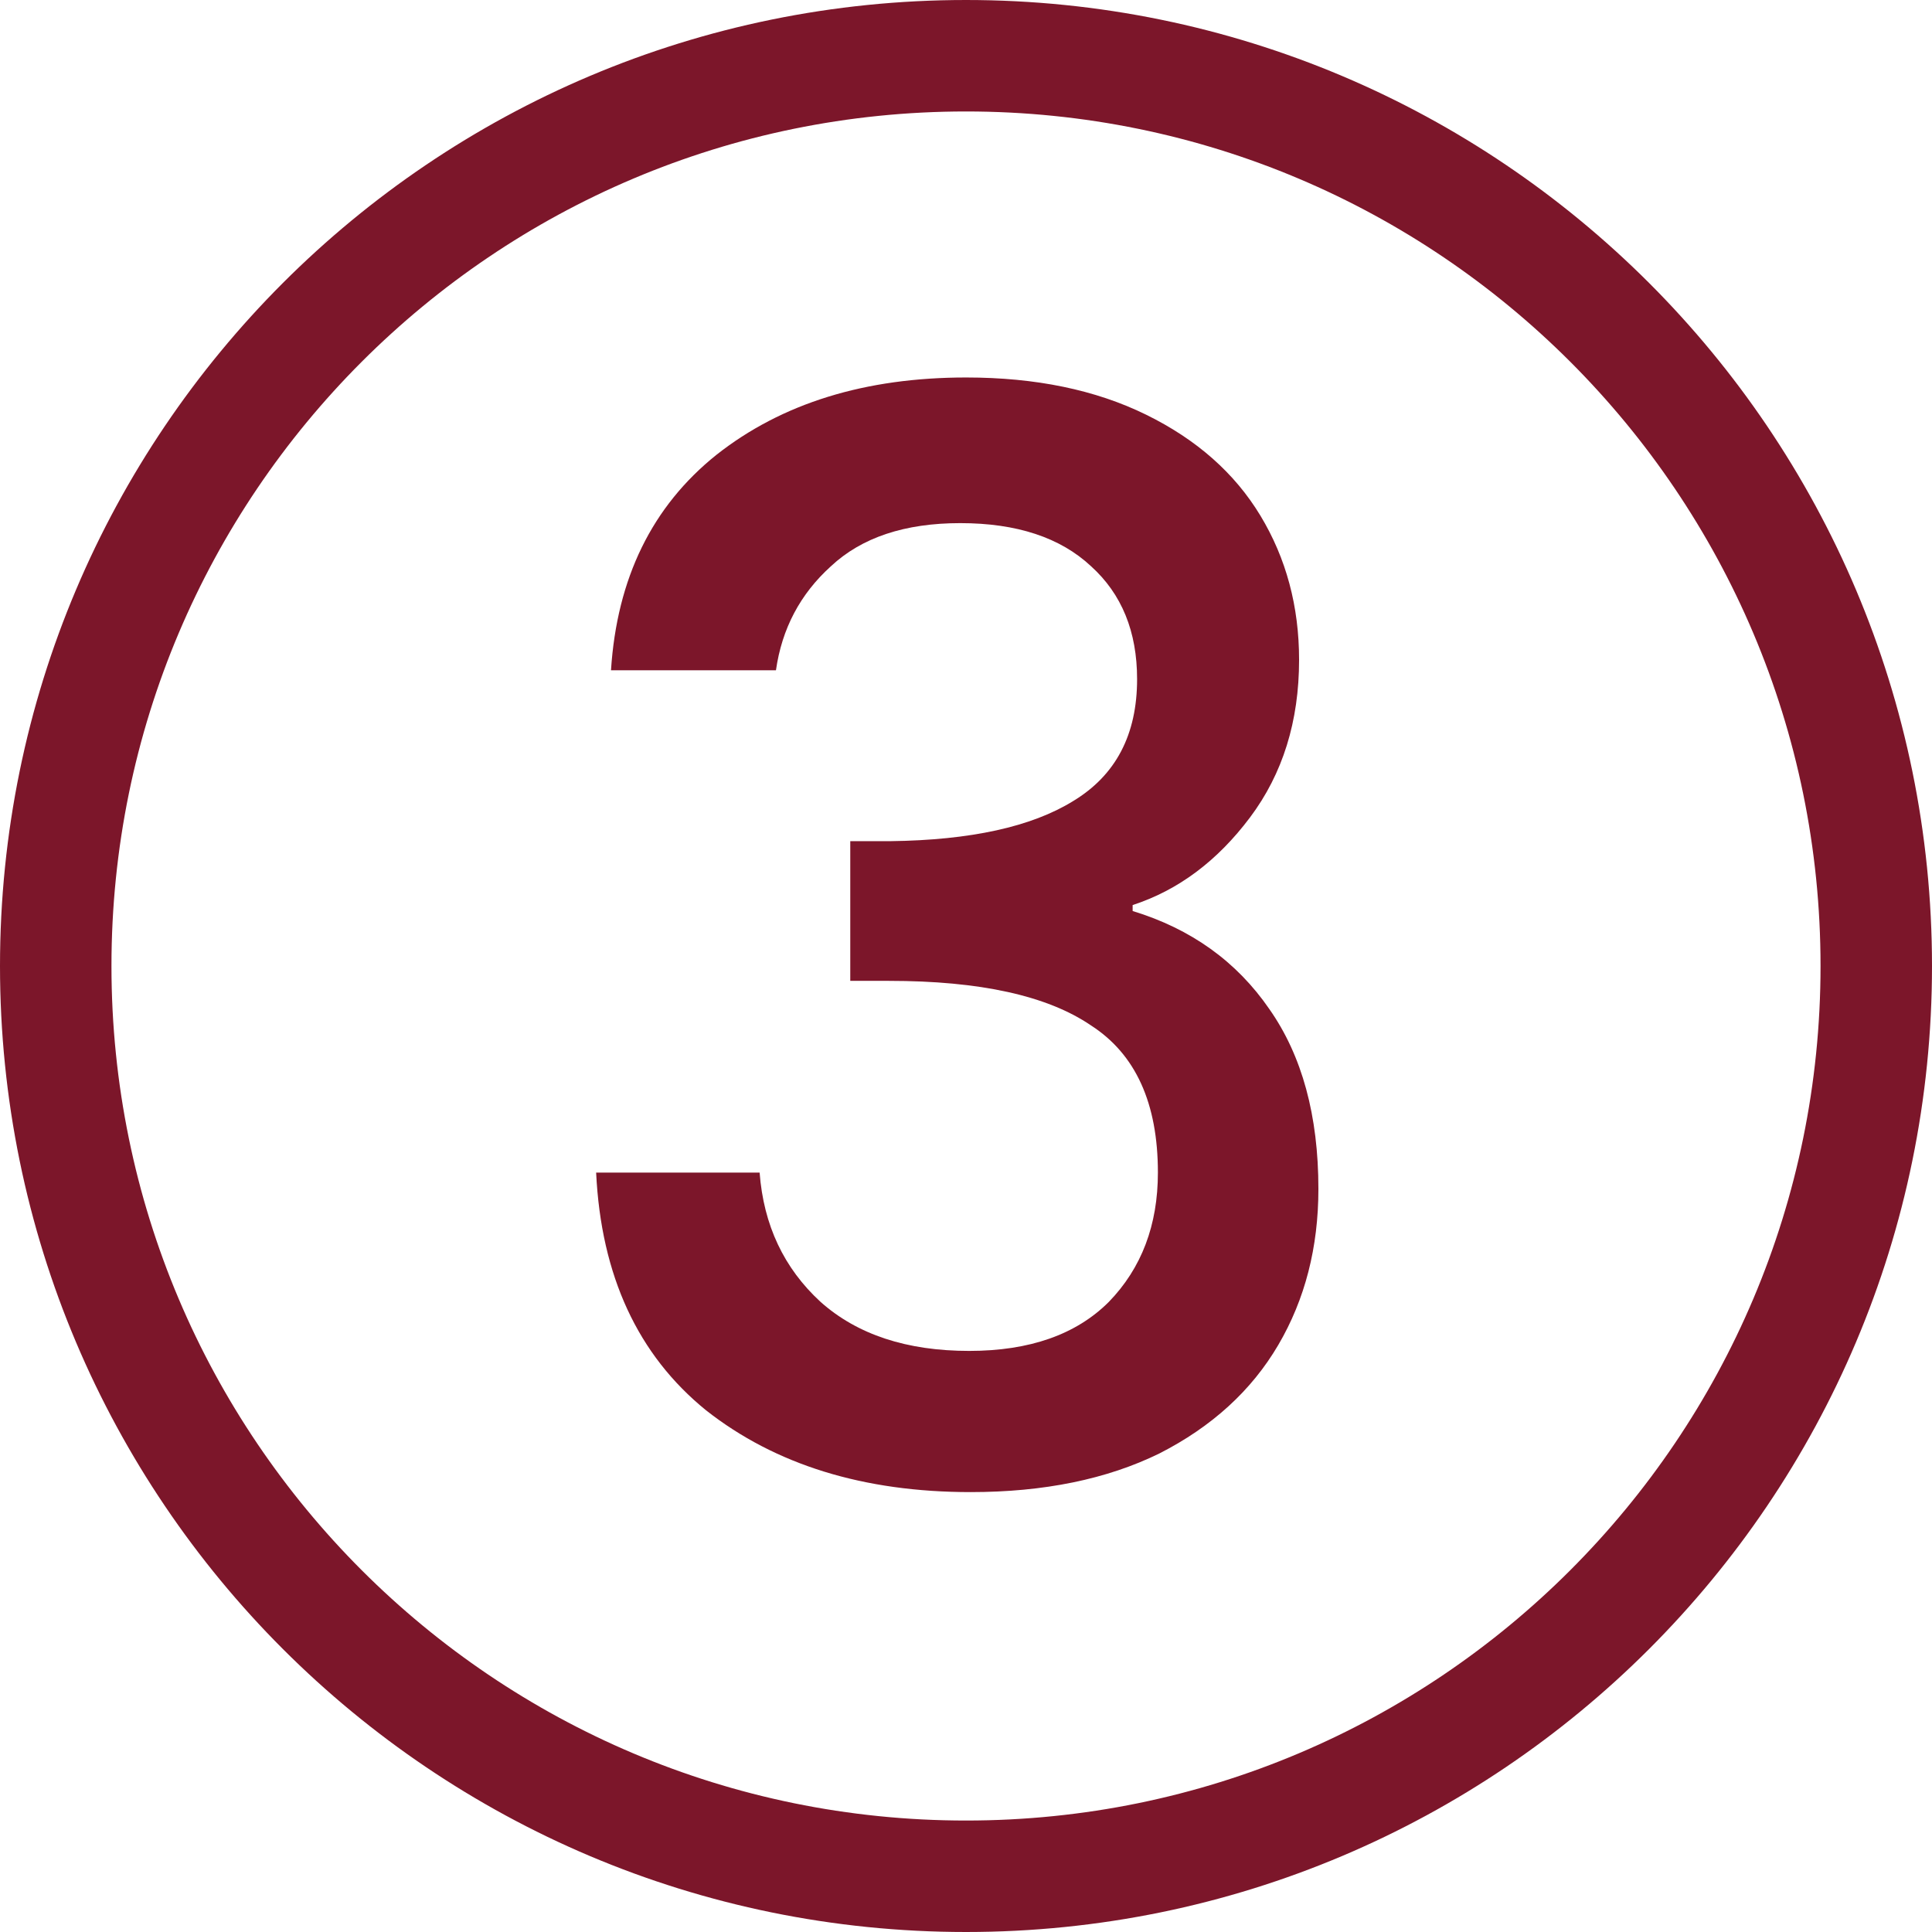
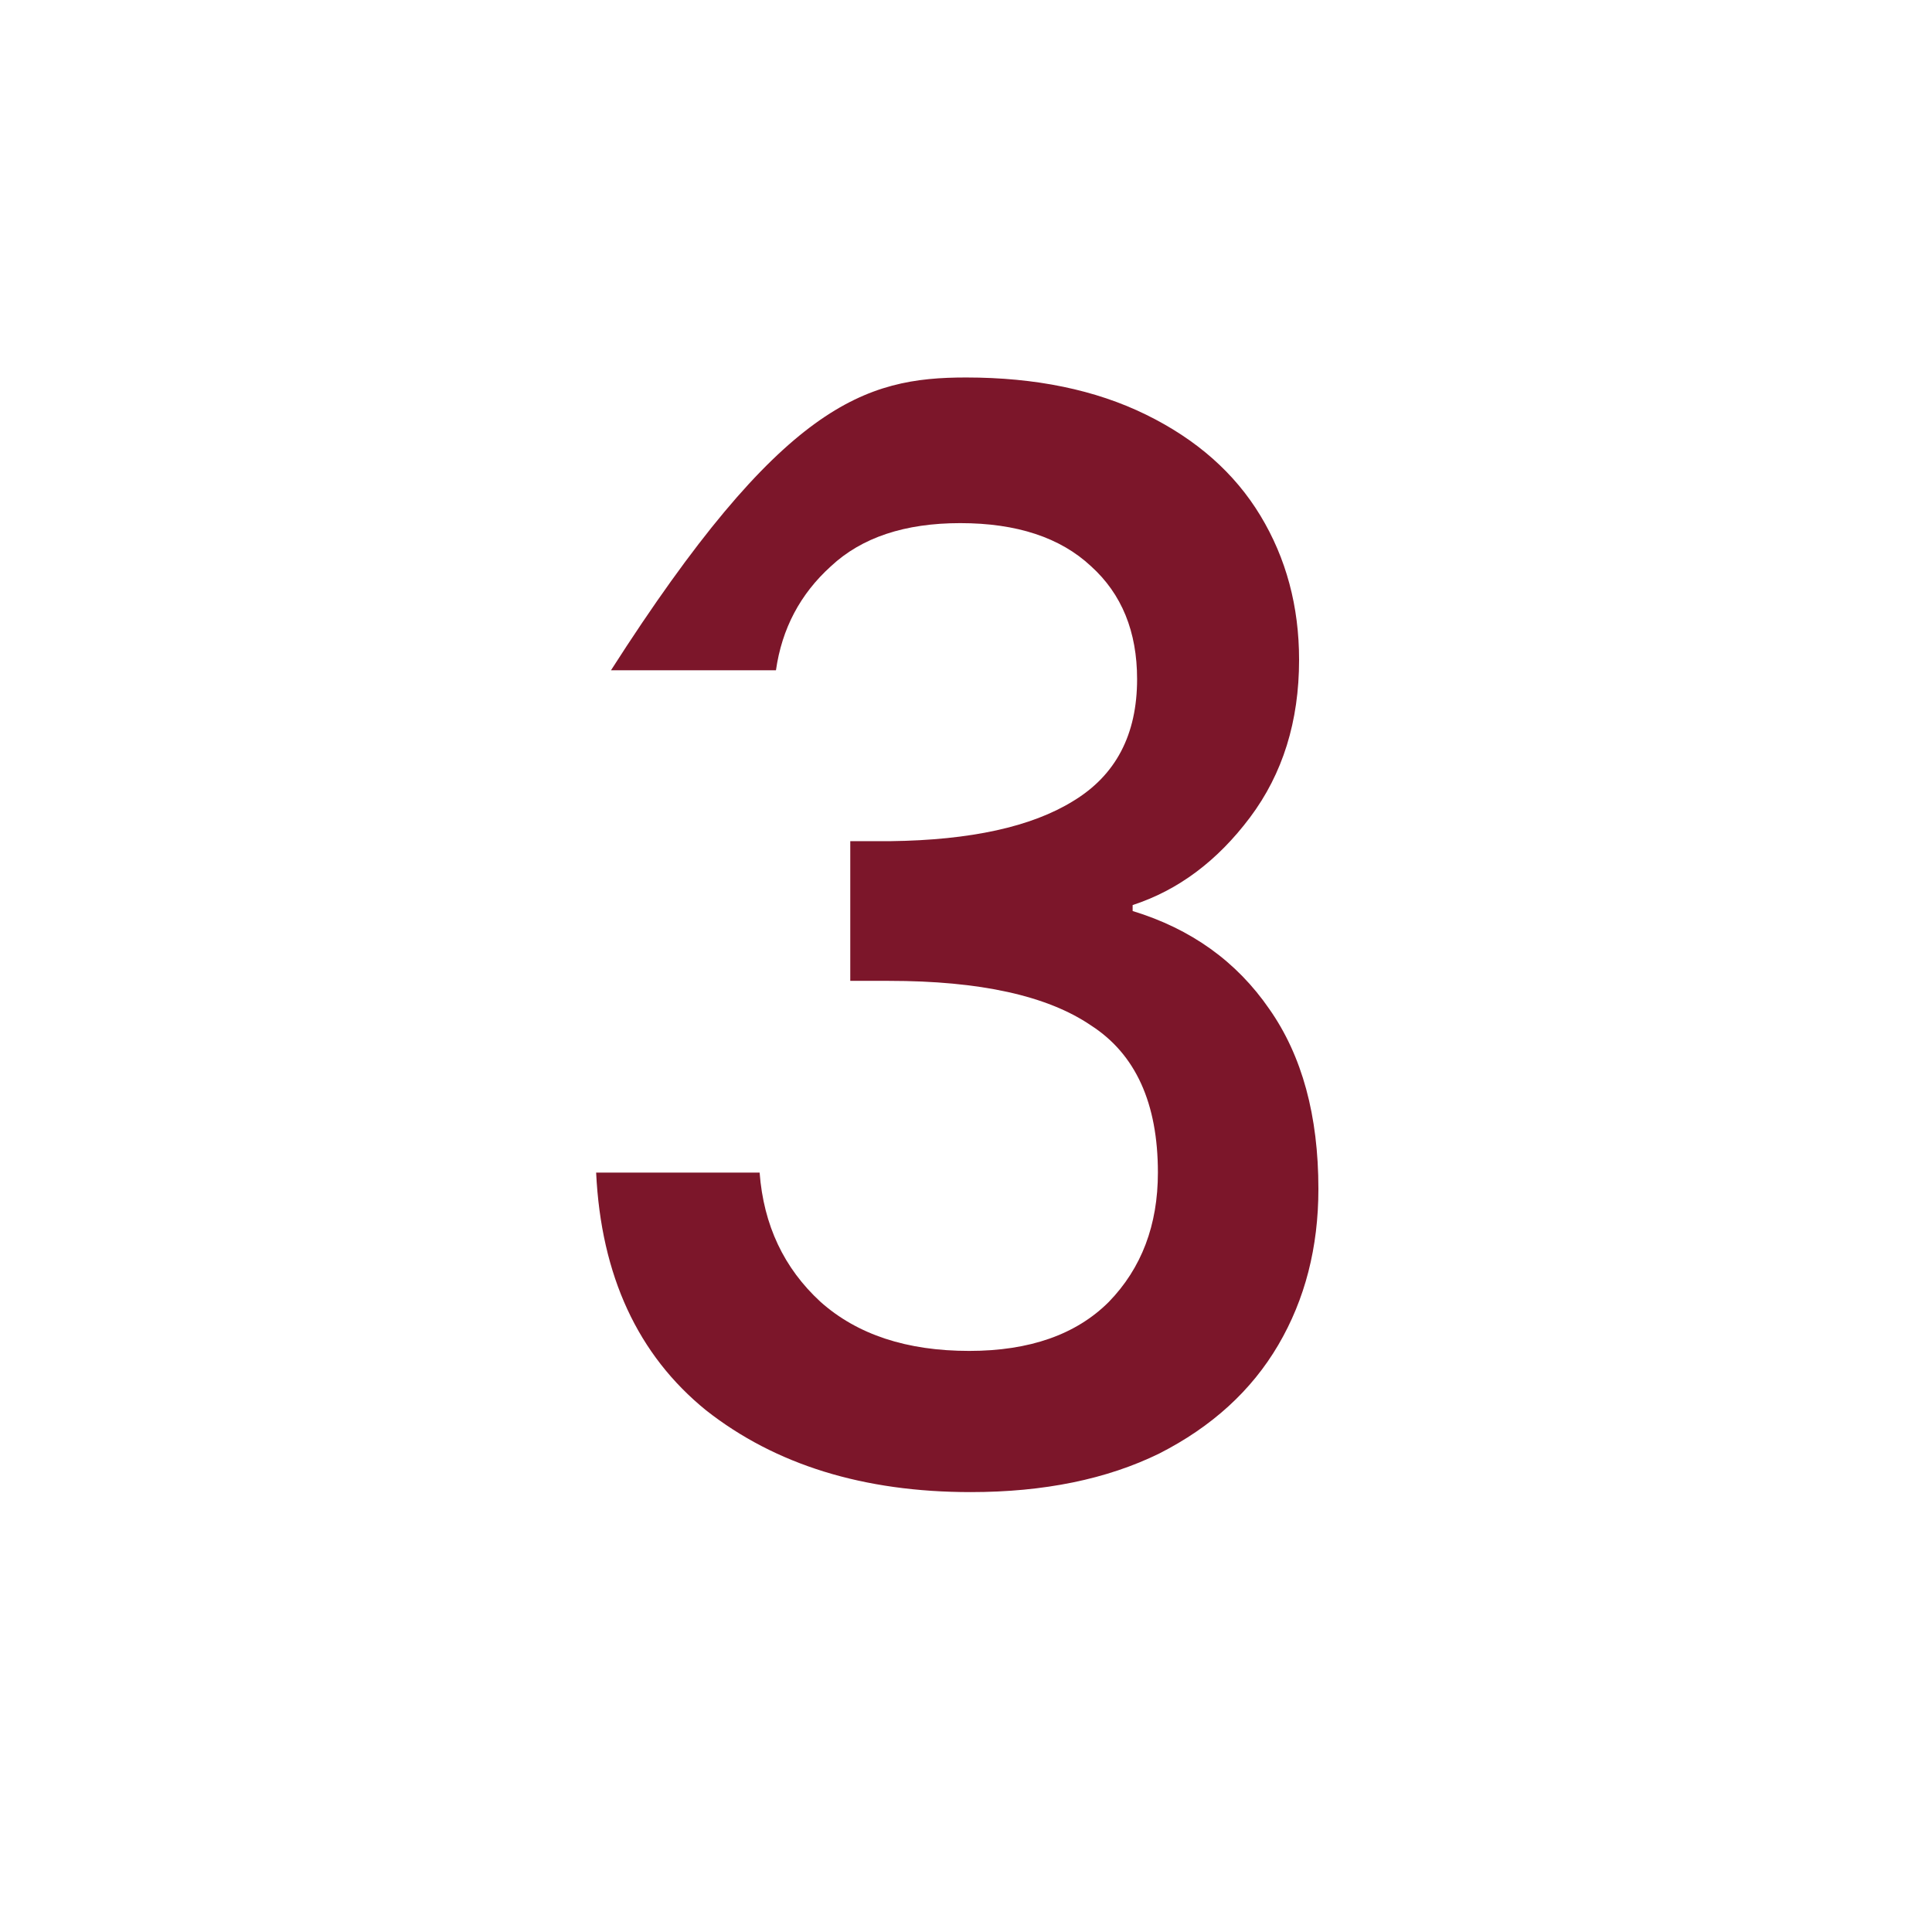
<svg xmlns="http://www.w3.org/2000/svg" width="52" height="52" viewBox="0 0 52 52" fill="none">
-   <path d="M50.5 26C50.5 39.531 39.531 50.5 26 50.5C12.469 50.5 1.5 39.531 1.5 26C1.5 12.469 12.469 1.5 26 1.5C39.531 1.5 50.5 12.469 50.5 26Z" stroke="#7C162A" stroke-width="3" />
-   <path d="M16.445 18.04C16.605 15.56 17.552 13.627 19.285 12.24C21.045 10.853 23.285 10.16 26.005 10.16C27.872 10.16 29.485 10.493 30.845 11.16C32.205 11.827 33.232 12.733 33.925 13.88C34.618 15.027 34.965 16.32 34.965 17.76C34.965 19.413 34.525 20.827 33.645 22C32.765 23.173 31.712 23.96 30.485 24.36V24.52C32.058 25 33.285 25.88 34.165 27.16C35.045 28.413 35.485 30.027 35.485 32C35.485 33.573 35.125 34.973 34.405 36.2C33.685 37.427 32.618 38.4 31.205 39.12C29.792 39.813 28.098 40.16 26.125 40.16C23.245 40.16 20.872 39.427 19.005 37.96C17.165 36.467 16.178 34.333 16.045 31.56H20.445C20.552 32.973 21.098 34.133 22.085 35.04C23.072 35.92 24.405 36.36 26.085 36.36C27.712 36.36 28.965 35.92 29.845 35.04C30.725 34.133 31.165 32.973 31.165 31.56C31.165 29.693 30.565 28.373 29.365 27.6C28.192 26.8 26.378 26.4 23.925 26.4H22.885V22.64H23.965C26.125 22.613 27.765 22.253 28.885 21.56C30.032 20.867 30.605 19.773 30.605 18.28C30.605 17 30.192 15.987 29.365 15.24C28.538 14.467 27.365 14.08 25.845 14.08C24.352 14.08 23.192 14.467 22.365 15.24C21.538 15.987 21.045 16.92 20.885 18.04H16.445Z" fill="#7C162A" />
+   <path d="M16.445 18.04C21.045 10.853 23.285 10.16 26.005 10.16C27.872 10.16 29.485 10.493 30.845 11.16C32.205 11.827 33.232 12.733 33.925 13.88C34.618 15.027 34.965 16.32 34.965 17.76C34.965 19.413 34.525 20.827 33.645 22C32.765 23.173 31.712 23.96 30.485 24.36V24.52C32.058 25 33.285 25.88 34.165 27.16C35.045 28.413 35.485 30.027 35.485 32C35.485 33.573 35.125 34.973 34.405 36.2C33.685 37.427 32.618 38.4 31.205 39.12C29.792 39.813 28.098 40.16 26.125 40.16C23.245 40.16 20.872 39.427 19.005 37.96C17.165 36.467 16.178 34.333 16.045 31.56H20.445C20.552 32.973 21.098 34.133 22.085 35.04C23.072 35.92 24.405 36.36 26.085 36.36C27.712 36.36 28.965 35.92 29.845 35.04C30.725 34.133 31.165 32.973 31.165 31.56C31.165 29.693 30.565 28.373 29.365 27.6C28.192 26.8 26.378 26.4 23.925 26.4H22.885V22.64H23.965C26.125 22.613 27.765 22.253 28.885 21.56C30.032 20.867 30.605 19.773 30.605 18.28C30.605 17 30.192 15.987 29.365 15.24C28.538 14.467 27.365 14.08 25.845 14.08C24.352 14.08 23.192 14.467 22.365 15.24C21.538 15.987 21.045 16.92 20.885 18.04H16.445Z" fill="#7C162A" />
</svg>